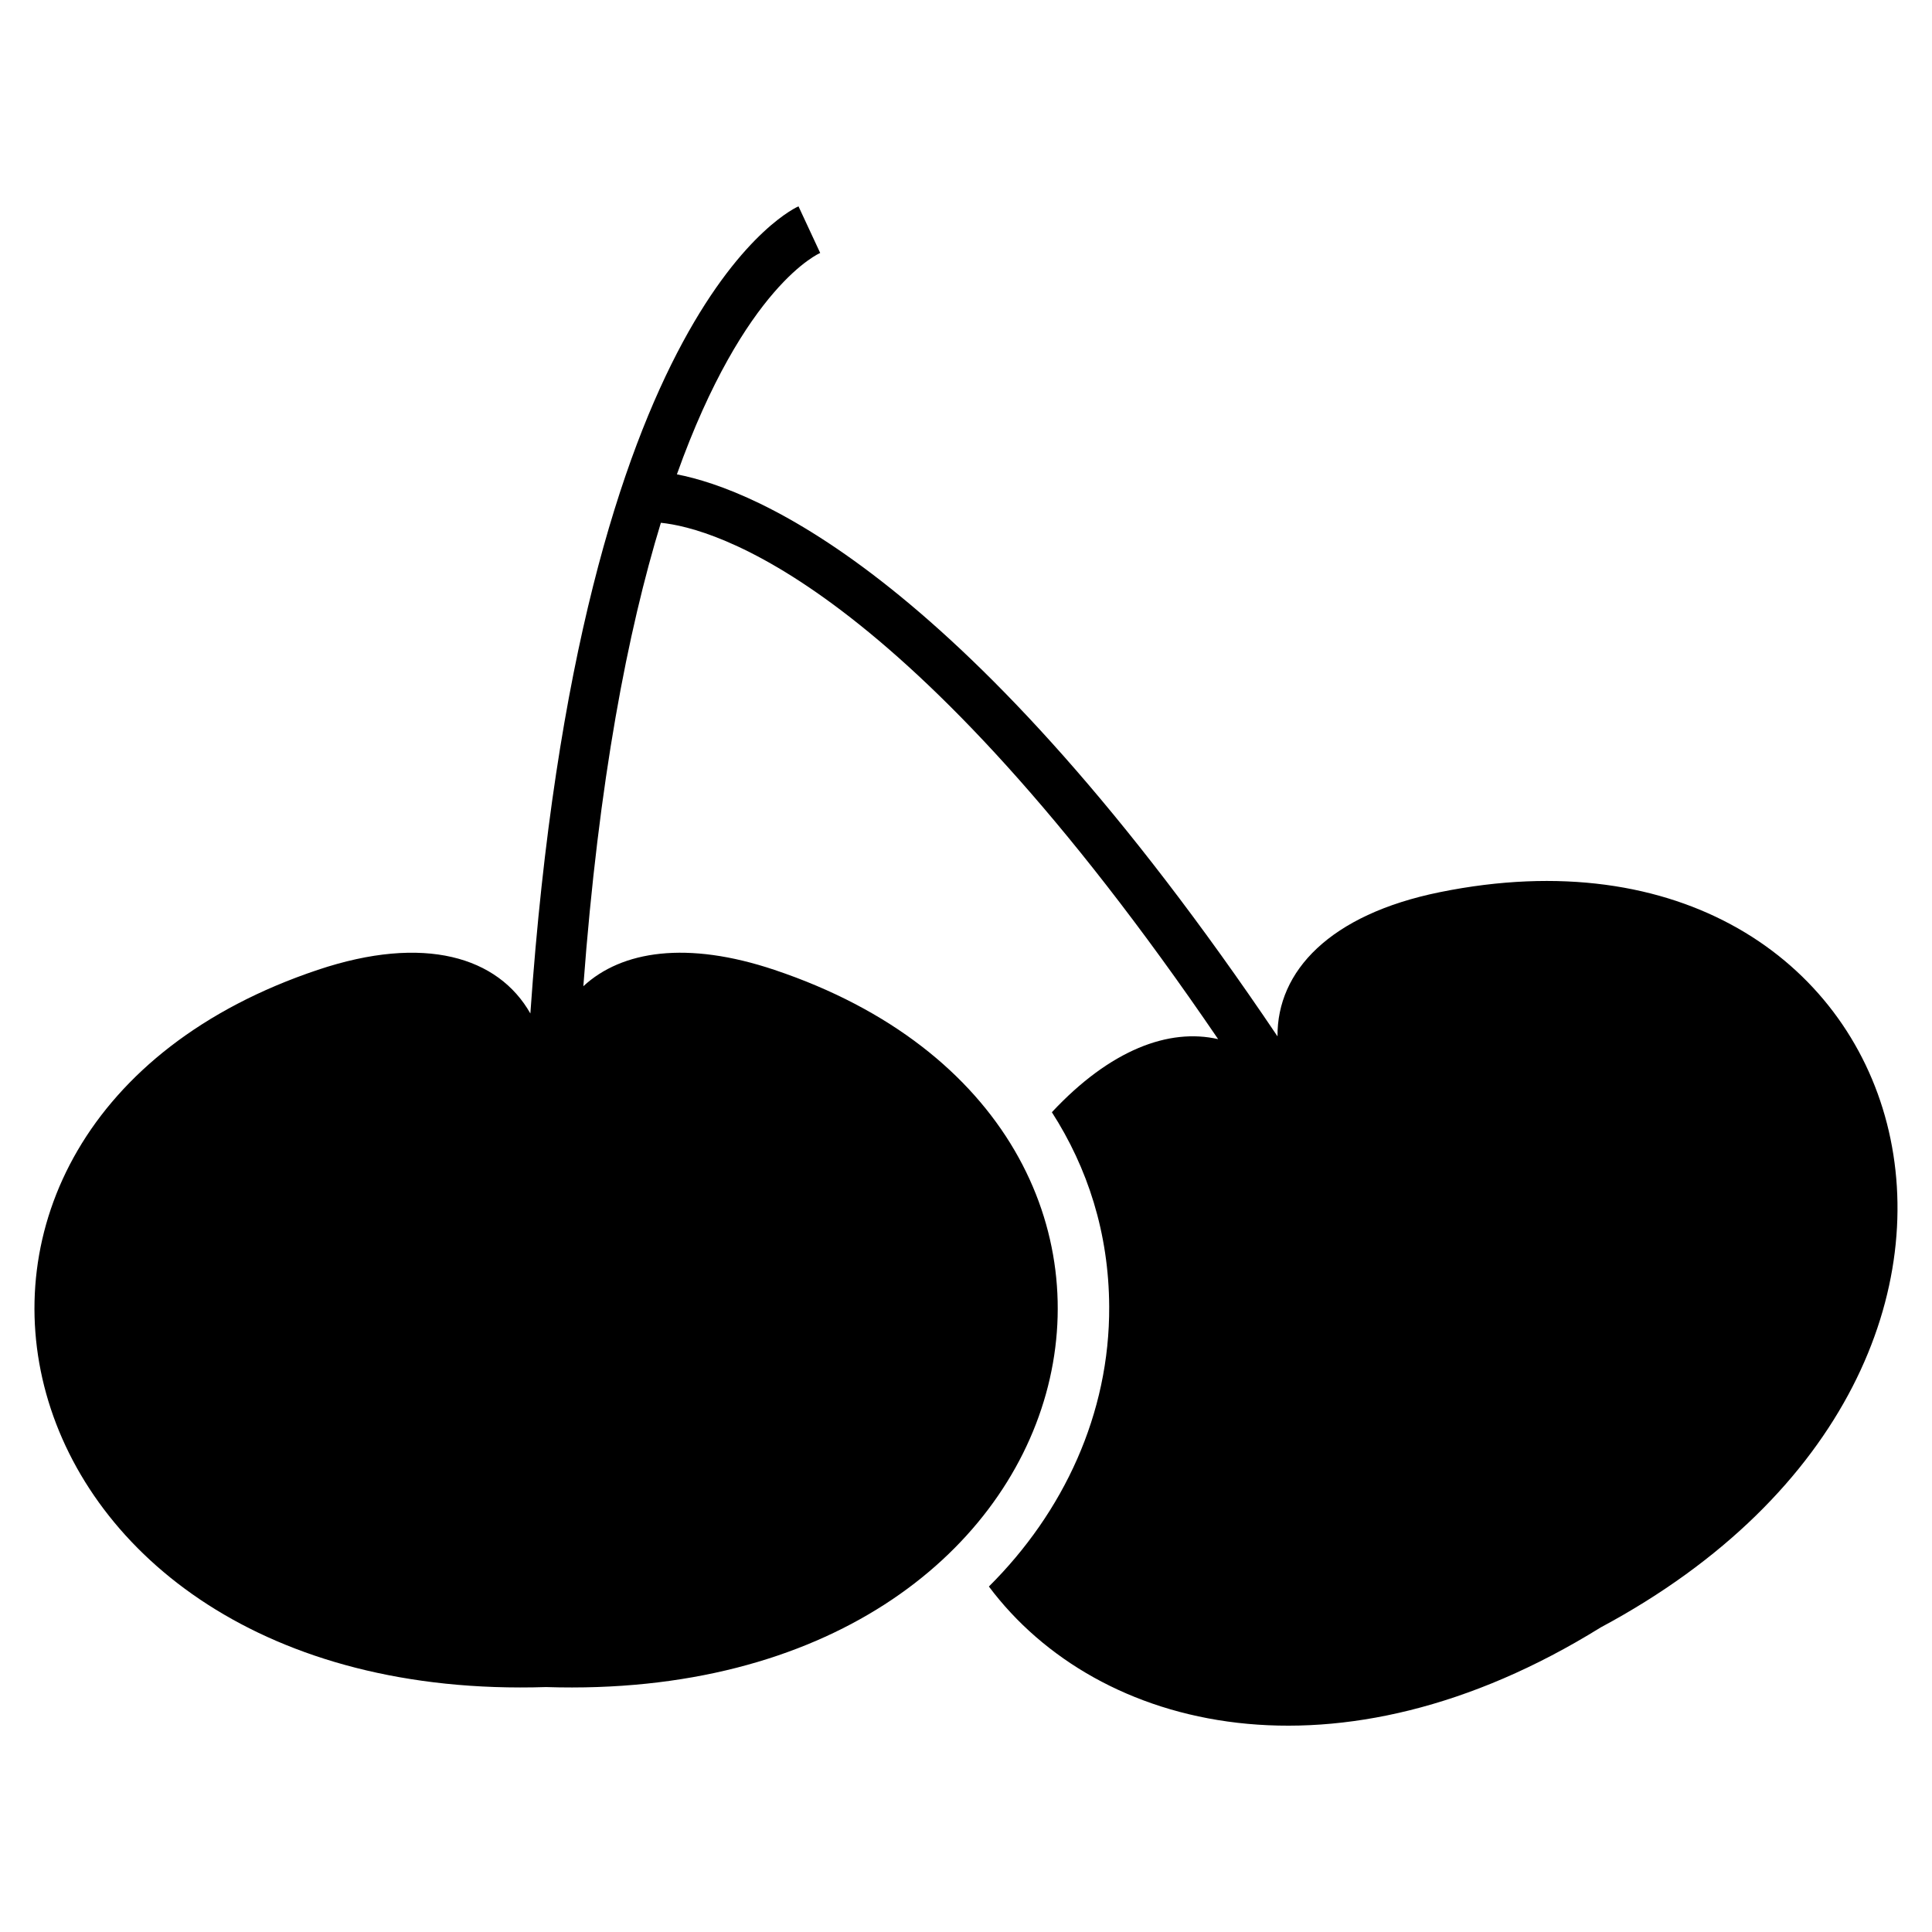
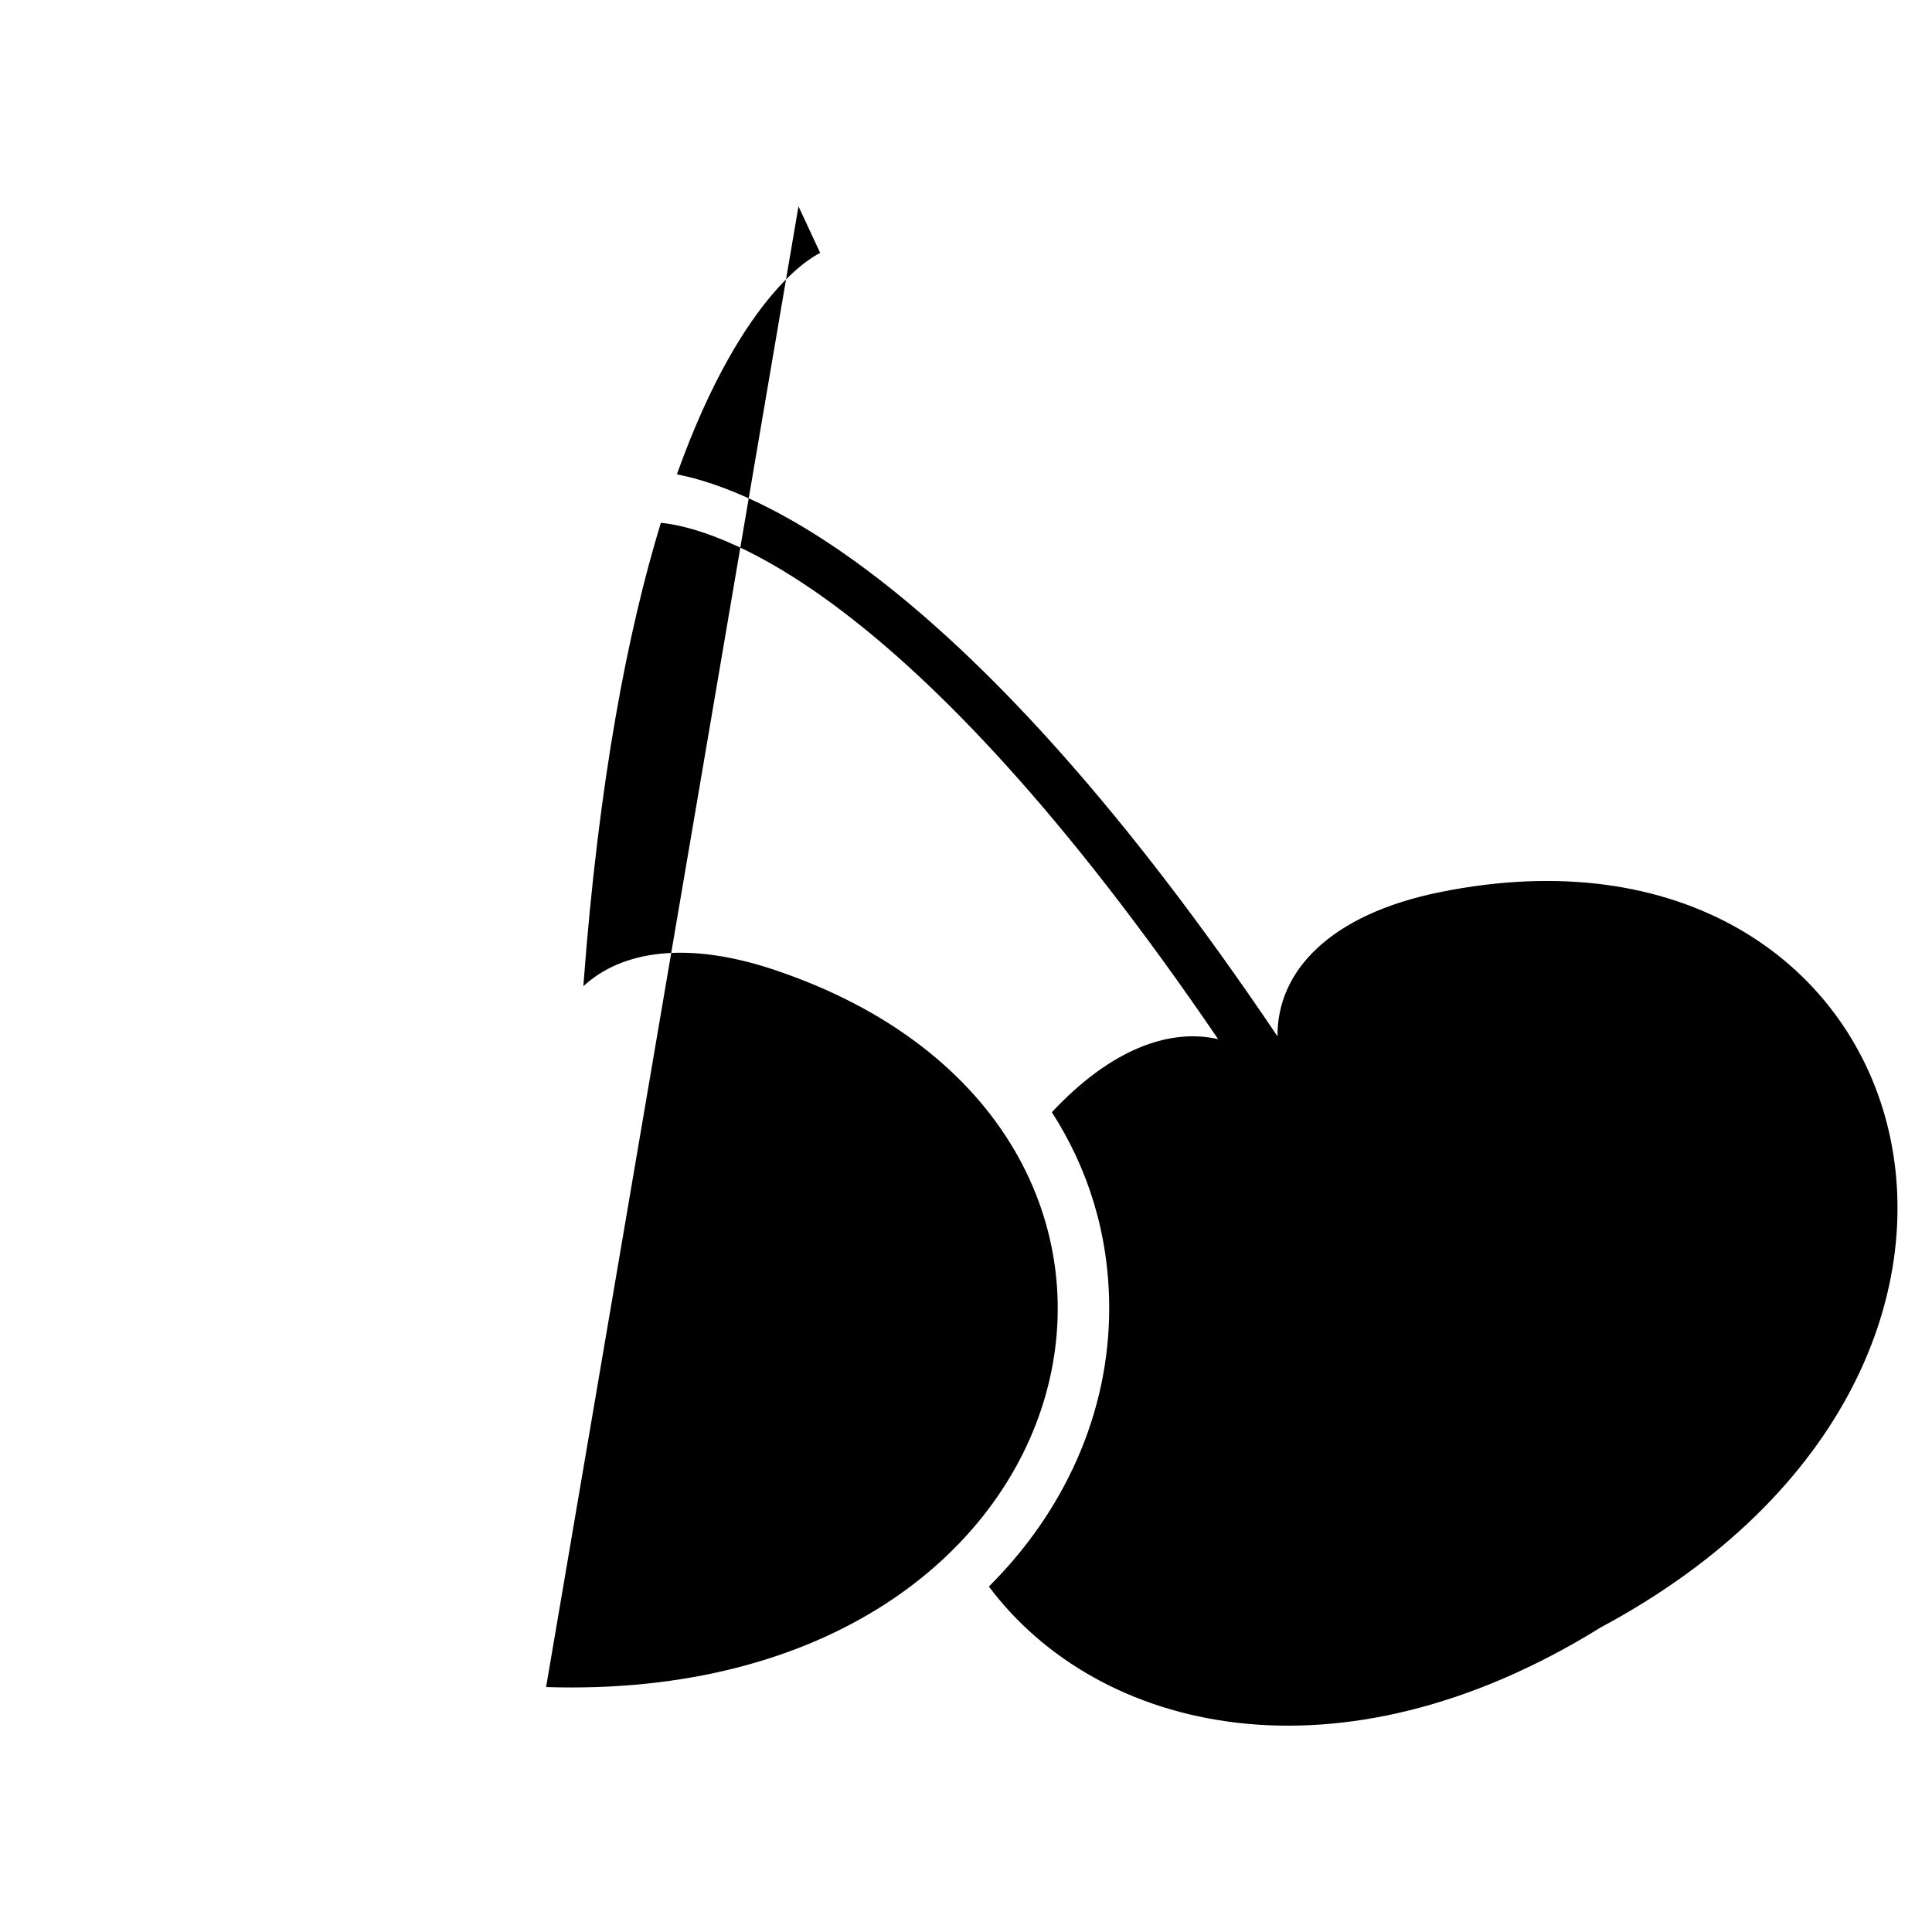
<svg xmlns="http://www.w3.org/2000/svg" fill="#000000" width="800px" height="800px" version="1.1" viewBox="144 144 512 512">
-   <path d="m288.72 591.09c148.96 4.742 184.14-148.65 60.492-190.07-23.105-7.742-40.434-5.106-50.621 4.344 4.082-54.773 11.84-94.336 20.547-122.82 13.914 1.41 64.957 15.418 147.68 136.84-13.004-2.977-28.562 2.766-44.062 19.367 9.469 14.734 15.098 31.984 15.191 51.504 0.145 28.402-12.102 54.531-31.883 74.191 28.992 38.707 92.625 53.977 162.13 10.844 131.38-70.371 85.145-220.81-42.648-194.85-29.176 5.926-43.137 20.945-42.992 38.207-82.23-122.07-138.14-144.86-159.17-148.94 17.91-50.18 37.871-58.617 37.977-58.668l-5.754-12.359c-0.184 0.09-57.922 24.66-71.055 213.9-8.516-15-28.105-21.012-56.316-11.562-123.65 41.422-88.473 194.82 60.488 190.07z" fill-rule="evenodd" />
+   <path d="m288.72 591.09c148.96 4.742 184.14-148.65 60.492-190.07-23.105-7.742-40.434-5.106-50.621 4.344 4.082-54.773 11.84-94.336 20.547-122.82 13.914 1.41 64.957 15.418 147.68 136.84-13.004-2.977-28.562 2.766-44.062 19.367 9.469 14.734 15.098 31.984 15.191 51.504 0.145 28.402-12.102 54.531-31.883 74.191 28.992 38.707 92.625 53.977 162.13 10.844 131.38-70.371 85.145-220.81-42.648-194.85-29.176 5.926-43.137 20.945-42.992 38.207-82.23-122.07-138.14-144.86-159.17-148.94 17.91-50.18 37.871-58.617 37.977-58.668l-5.754-12.359z" fill-rule="evenodd" />
</svg>